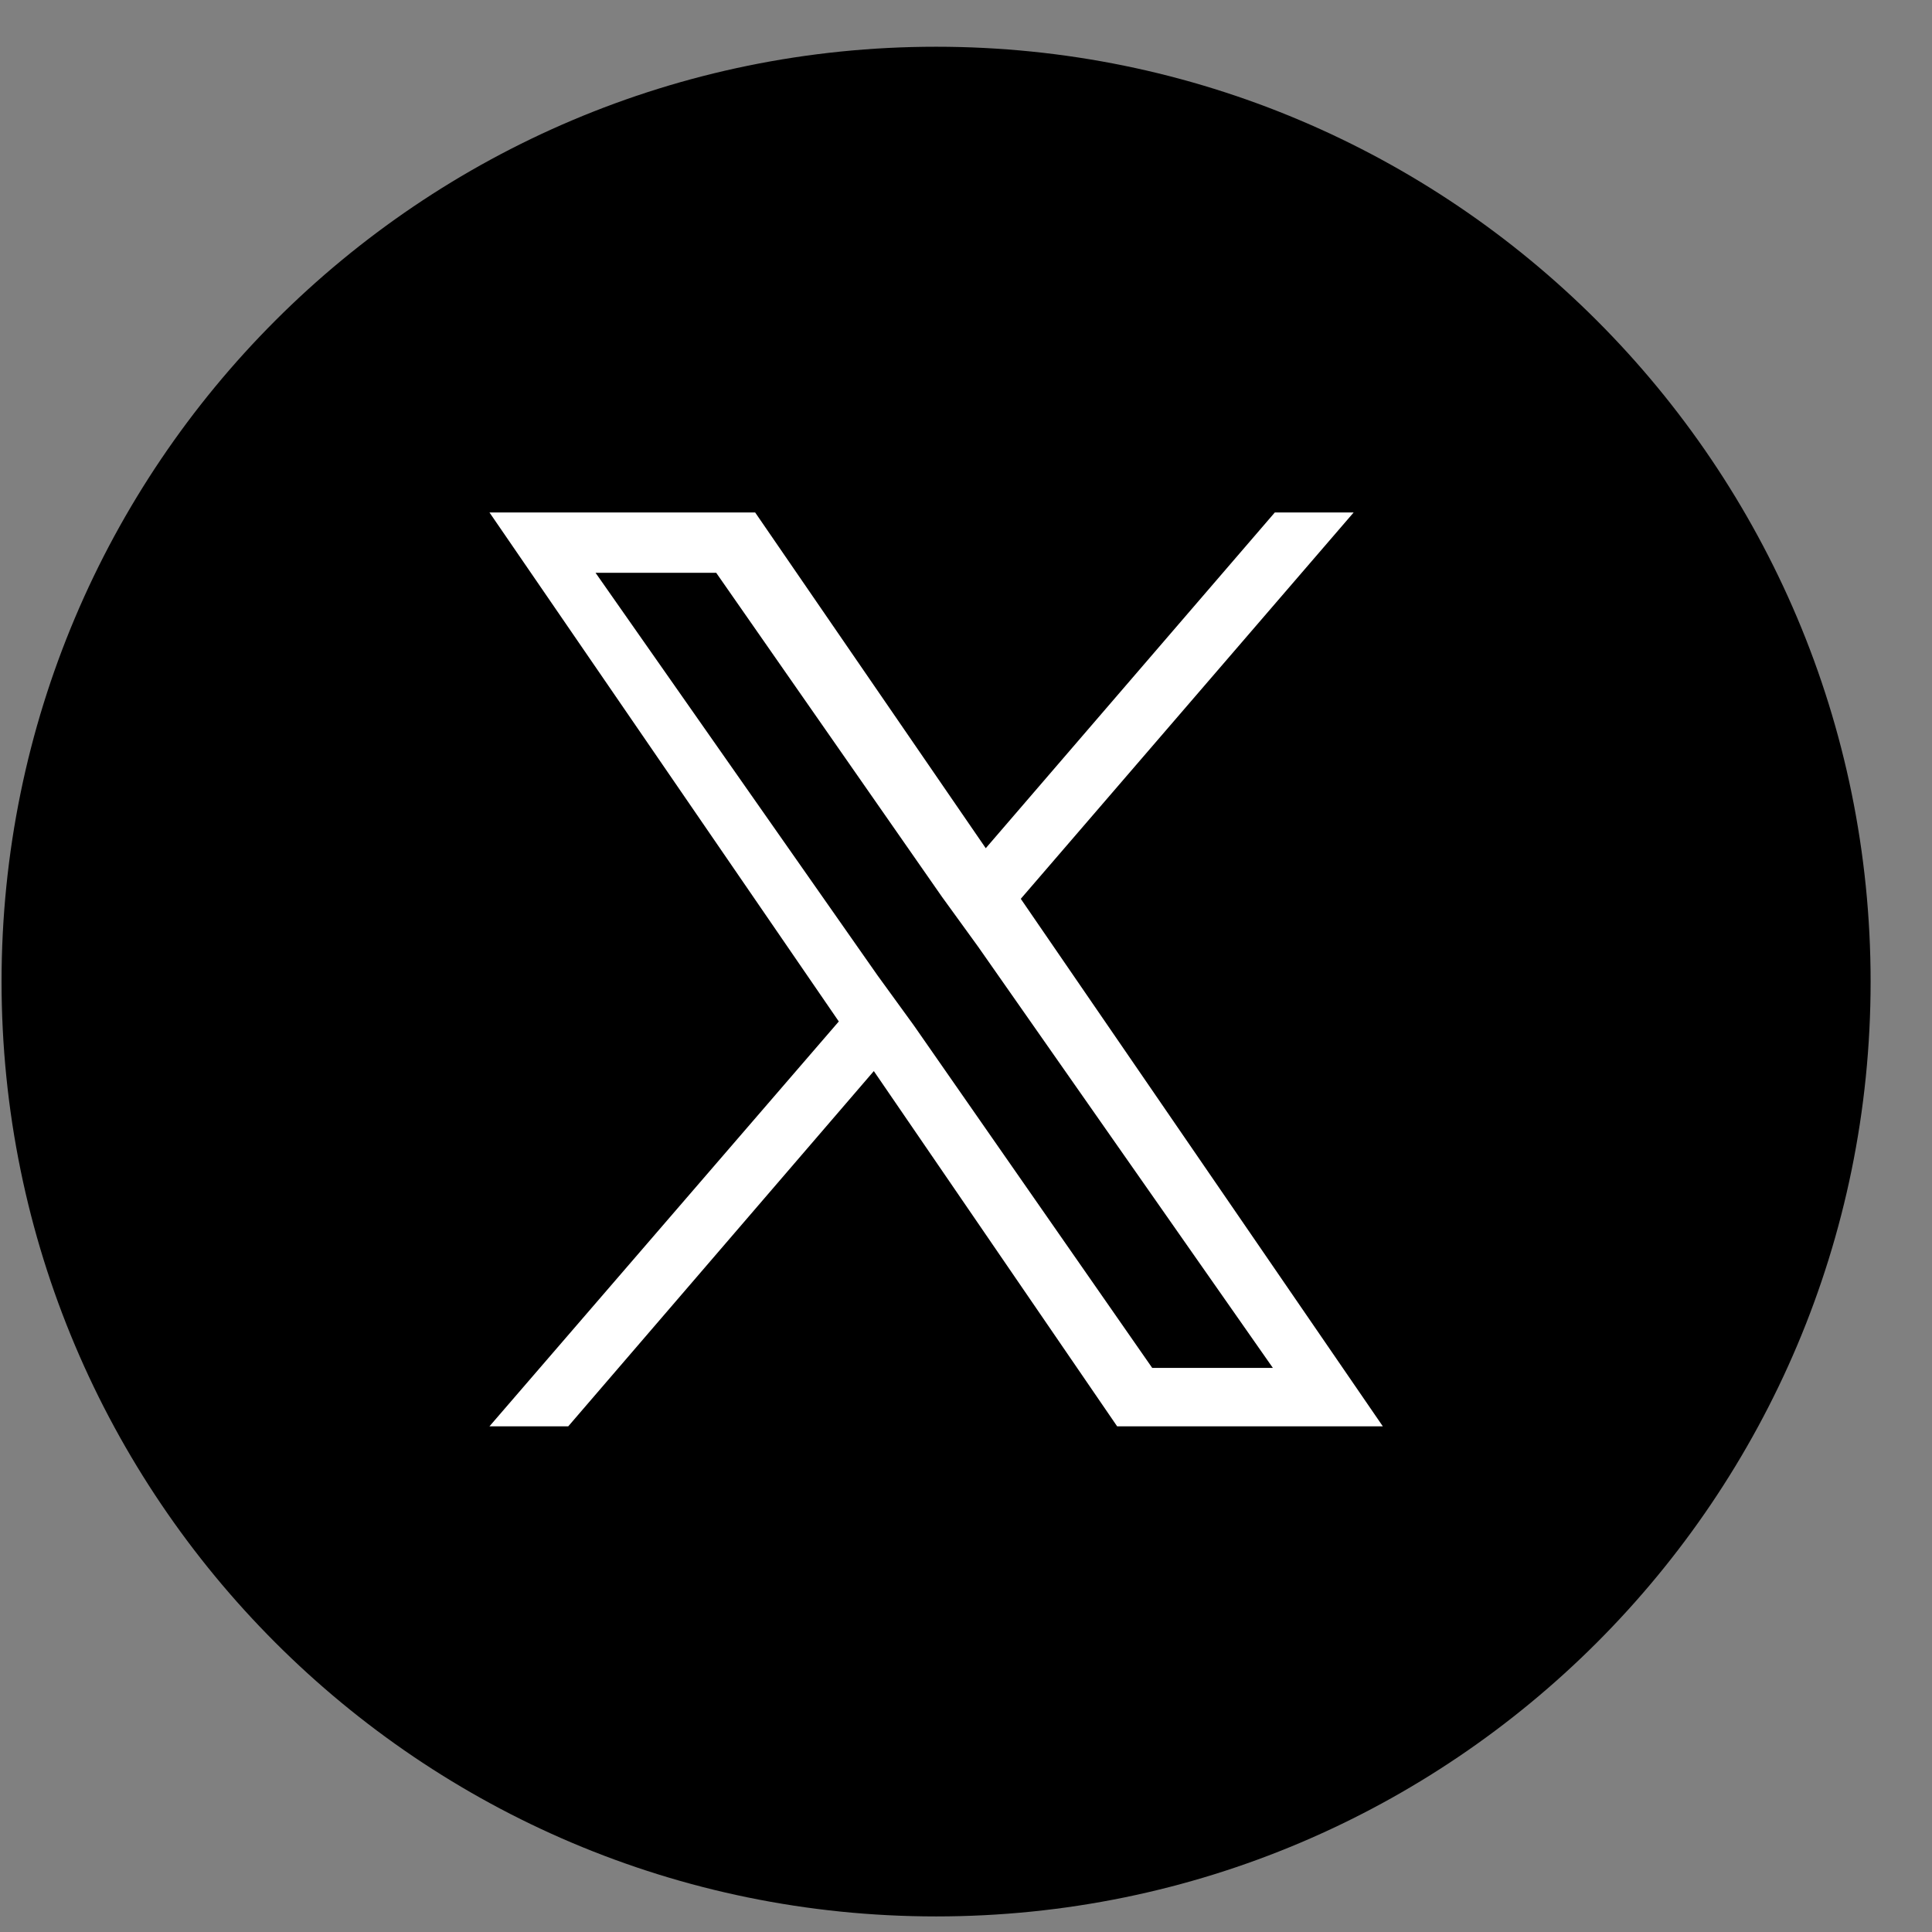
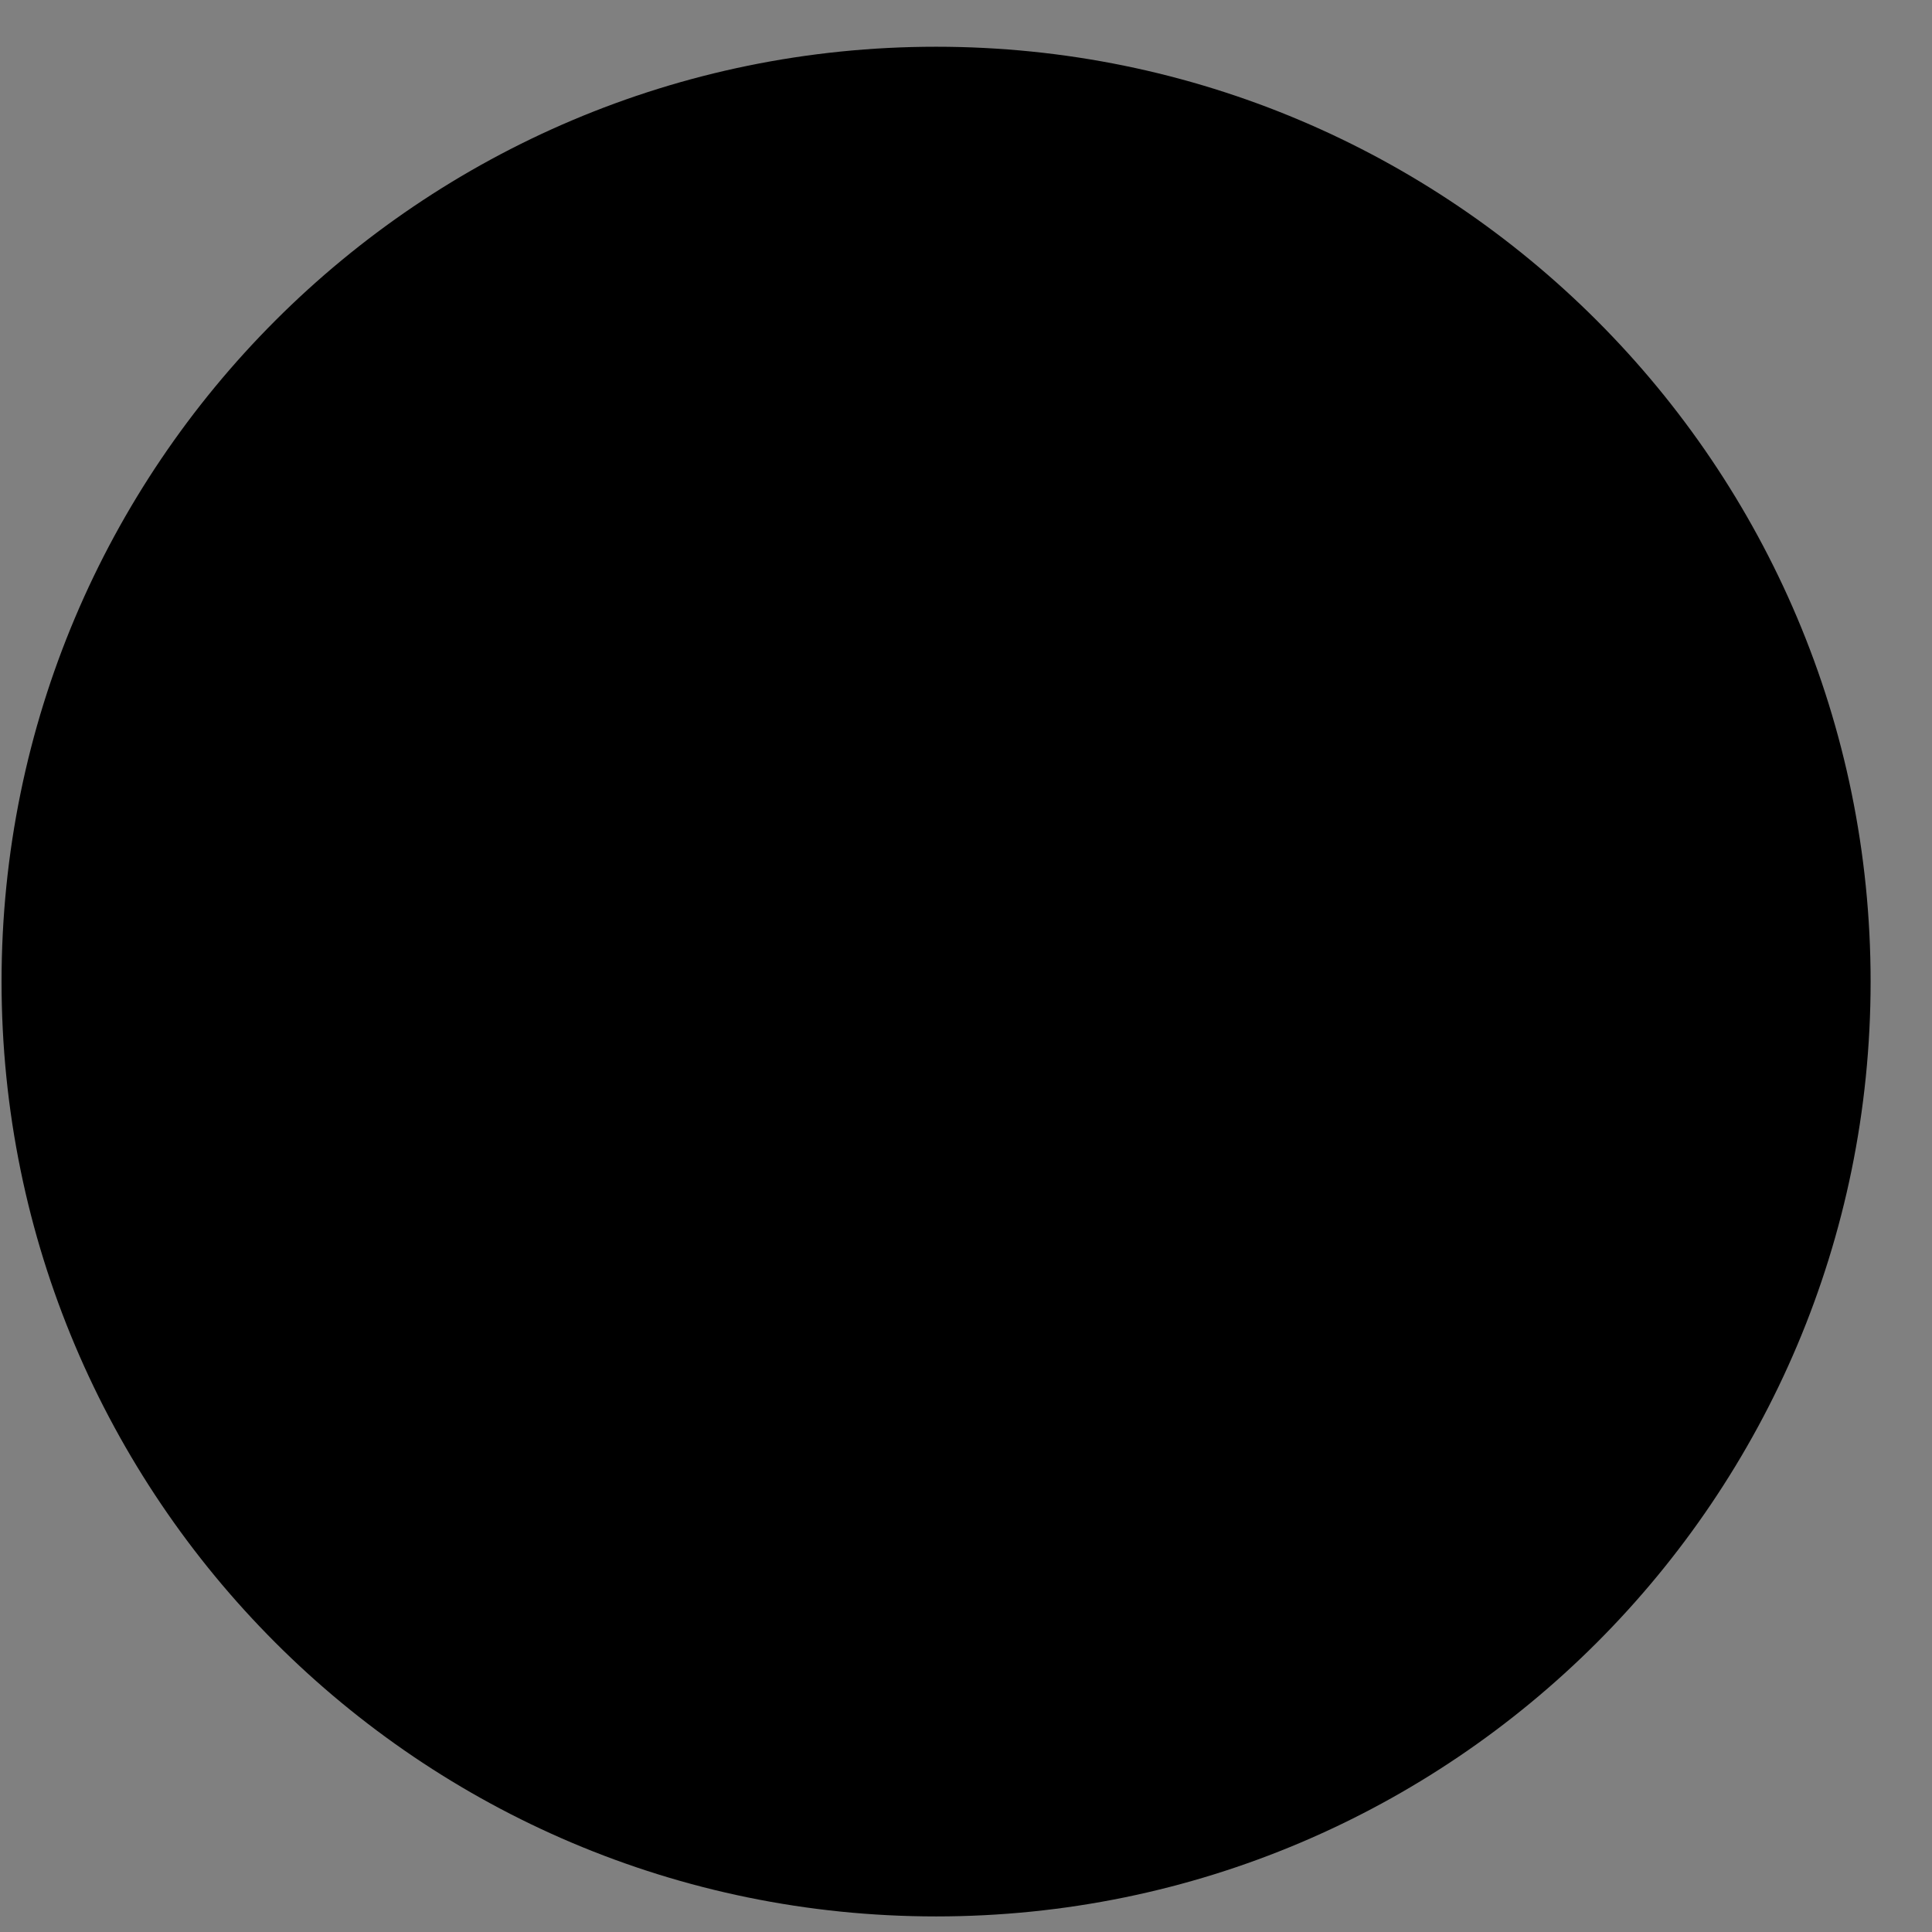
<svg xmlns="http://www.w3.org/2000/svg" width="31" height="31" viewBox="0 0 31 31" fill="none">
  <rect x="0" y="0" width="31" height="31" fill="#808080" stroke="none" />
  <path d="M0.025 15.75C0.025 7.468 6.739 0.75 15.02 0.75C23.302 0.75 30.015 7.468 30.015 15.75C30.015 24.032 23.302 30.75 15.02 30.75C6.739 30.75 0.025 24.032 0.025 15.75Z" fill="black" />
-   <path d="M16.379 14.422L21.72 8.223H20.455L15.817 13.61L12.117 8.223H7.854L13.459 16.39L7.854 22.886H9.118L14.021 17.186L17.925 22.886H22.188L16.379 14.422ZM14.662 16.452L14.084 15.656L9.556 9.191H11.492L15.115 14.391L15.692 15.187L20.424 21.949H18.488L14.662 16.452Z" fill="white" />
</svg>